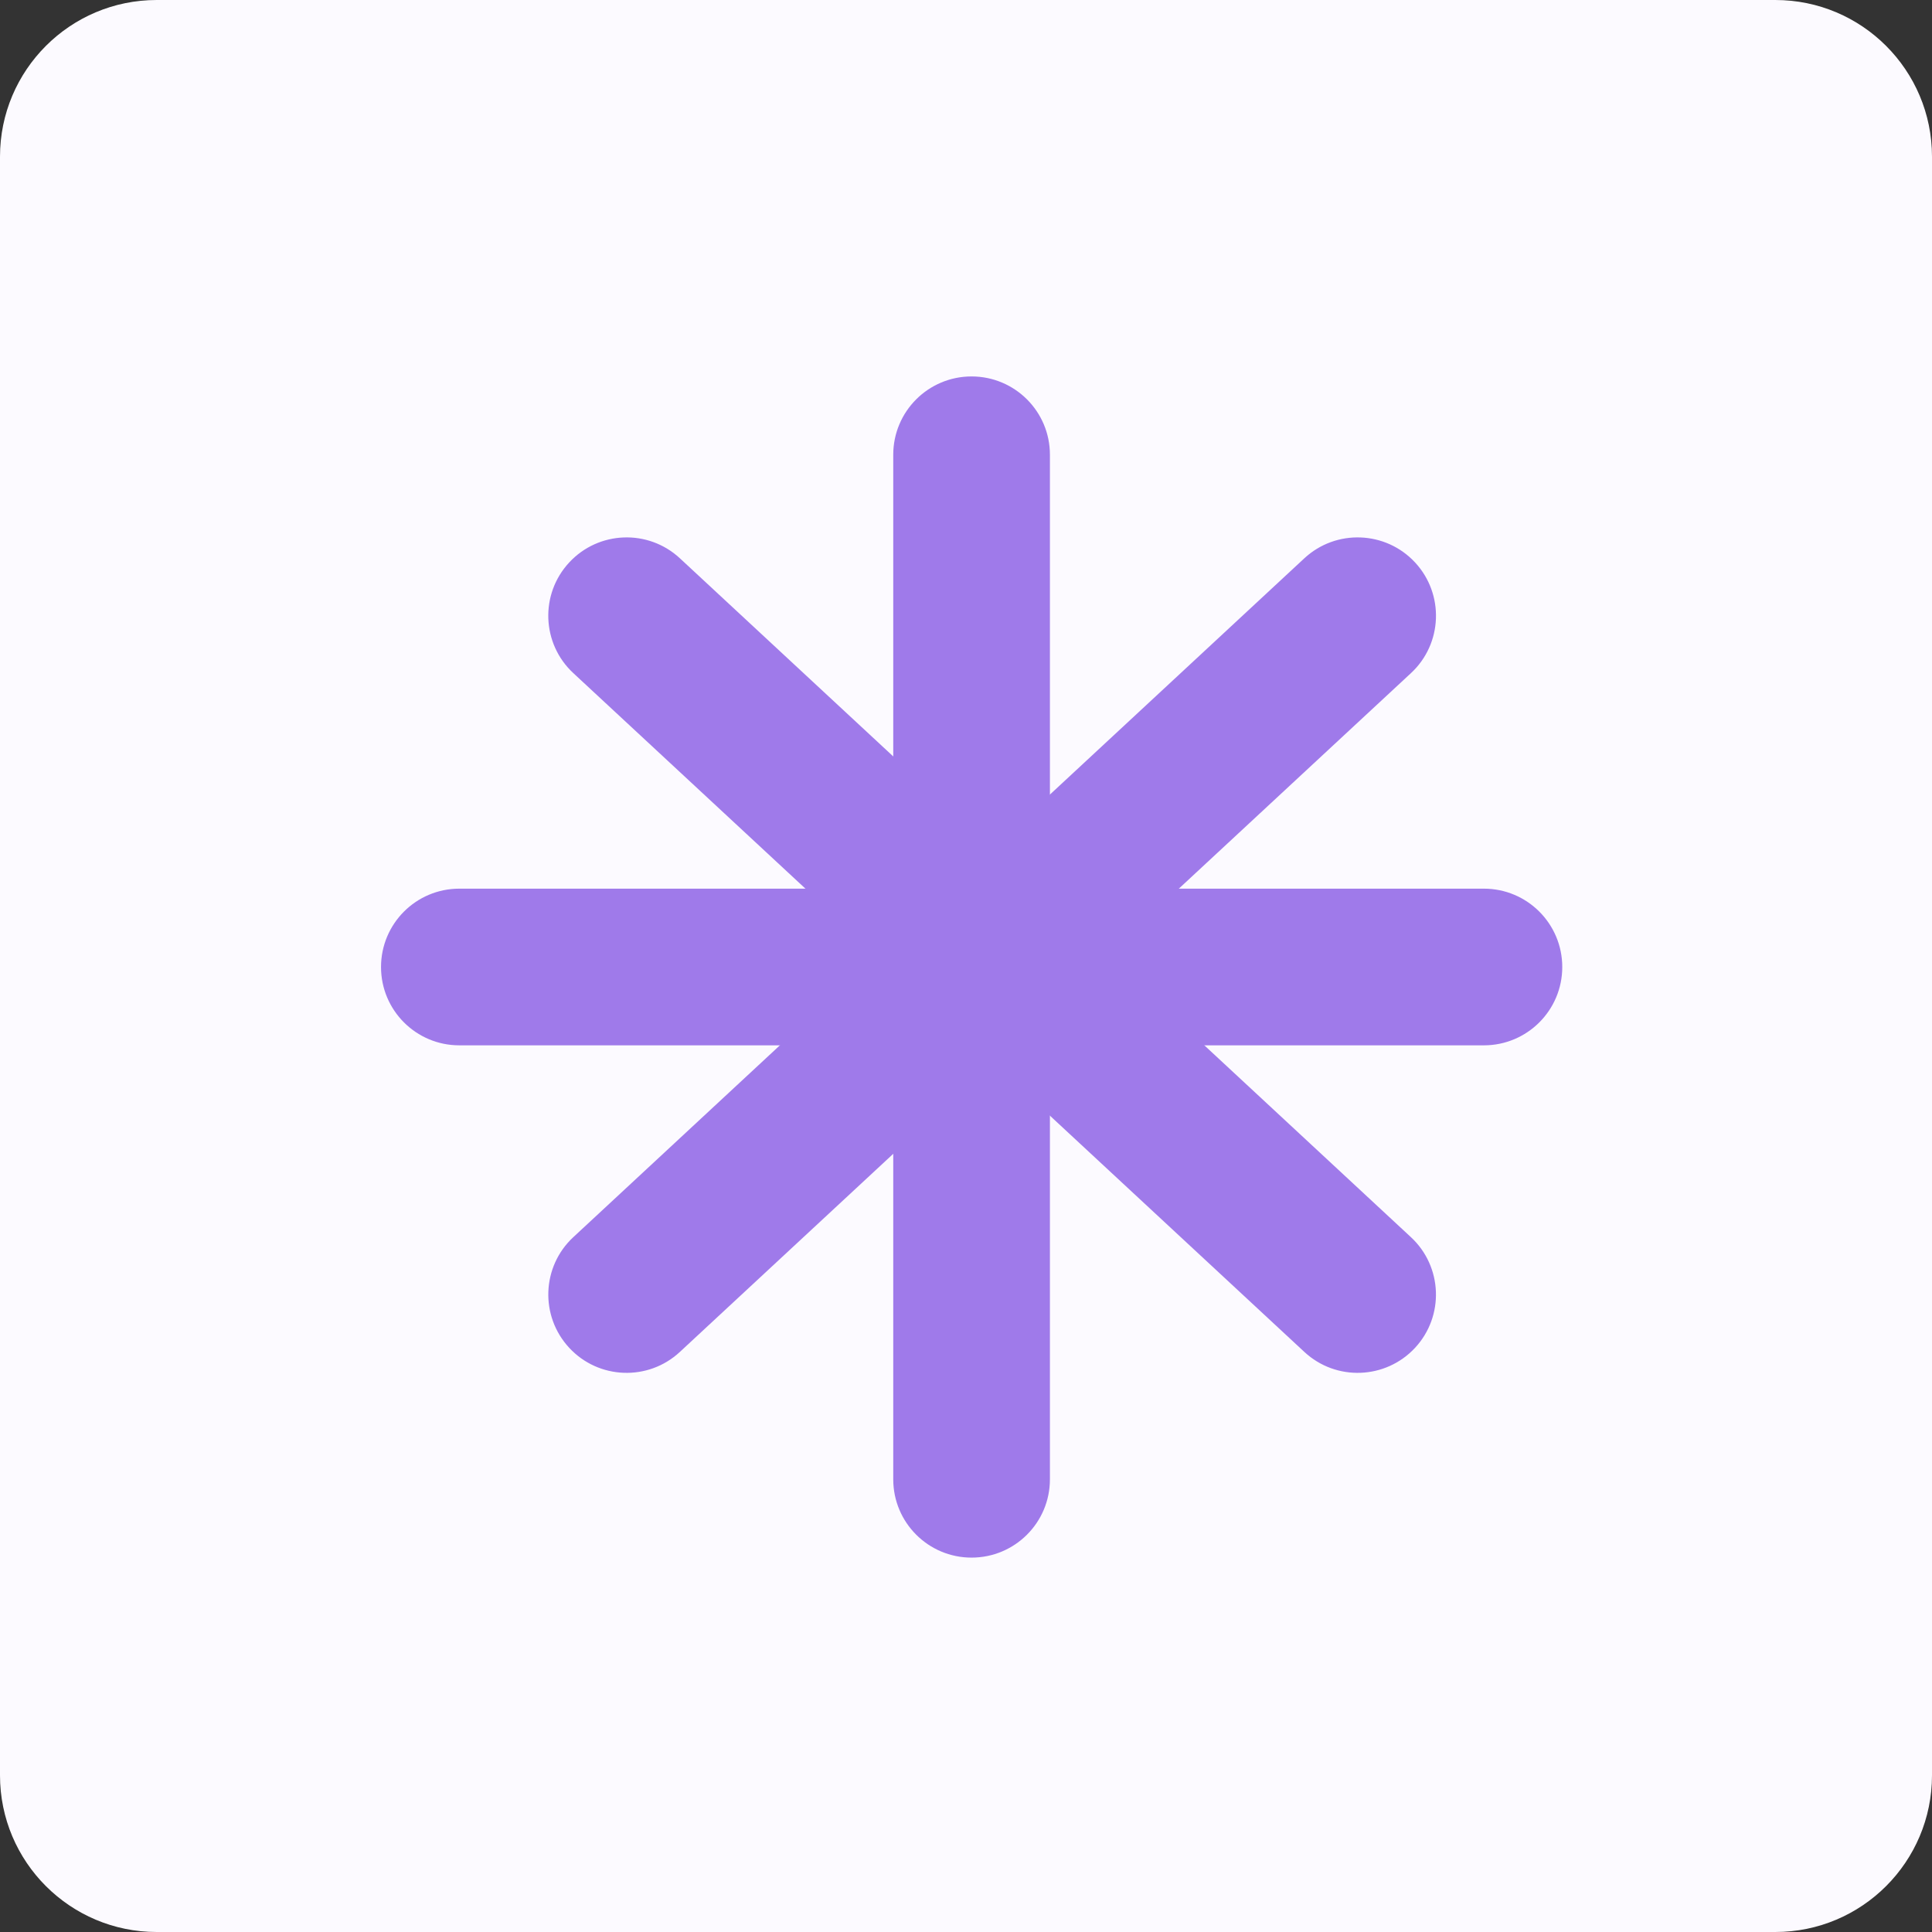
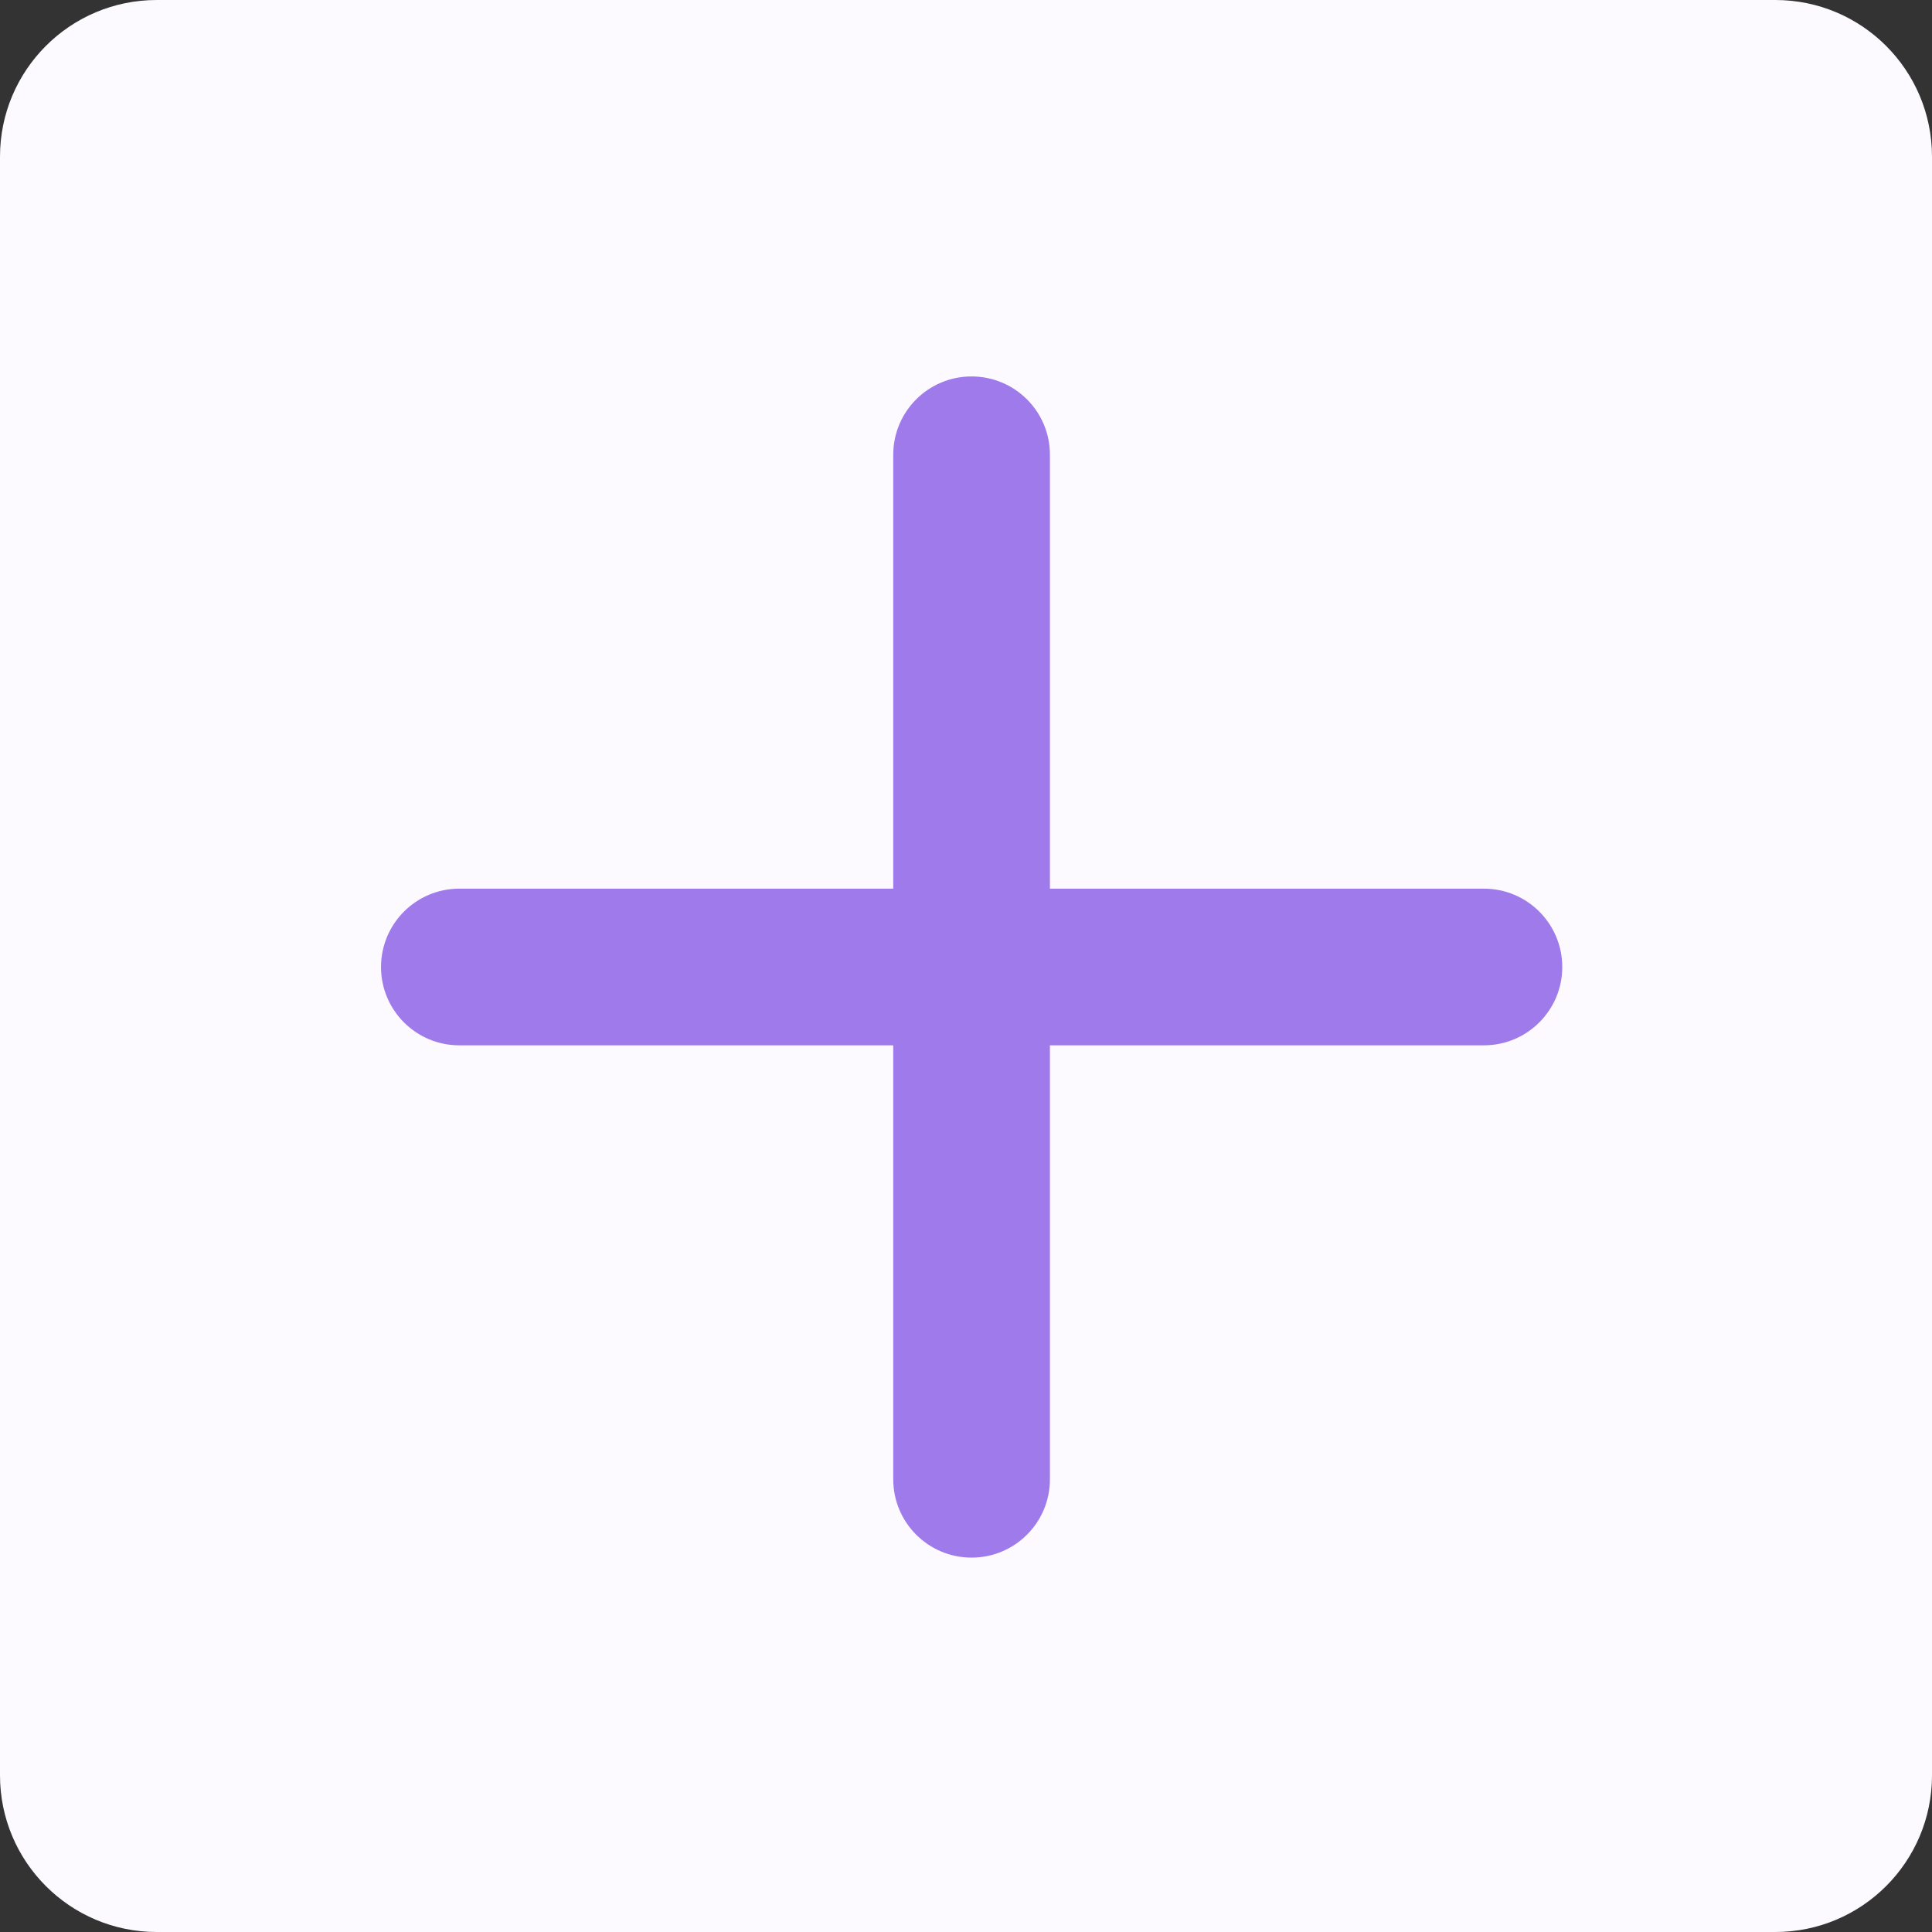
<svg xmlns="http://www.w3.org/2000/svg" width="32" height="32" viewBox="0 0 32 32" fill="none">
  <rect x="0" y="0" width="32" height="32" fill="#333333" stroke="none" />
  <path d="M0 2.595C0 1.162 1.162 6.10352e-05 2.595 6.10352e-05H29.405C30.838 6.10352e-05 32 1.162 32 2.595V29.405C32 30.838 30.838 32 29.405 32H2.595C1.162 32 0 30.838 0 29.405V2.595Z" fill="#FCFAFF" />
-   <path d="M21.604 9.247C22.129 8.76 22.951 8.791 23.438 9.316C23.925 9.841 23.895 10.662 23.37 11.149L11.261 22.392C10.736 22.88 9.915 22.849 9.428 22.324C8.941 21.799 8.971 20.978 9.496 20.491L21.604 9.247Z" fill="#9F7AEA" />
-   <path d="M23.369 20.491C23.894 20.978 23.925 21.799 23.438 22.324C22.95 22.849 22.129 22.88 21.604 22.392L9.496 11.149C8.971 10.662 8.94 9.841 9.428 9.316C9.915 8.791 10.736 8.76 11.261 9.247L23.369 20.491Z" fill="#9F7AEA" />
  <path d="M17.39 24.502C17.39 25.219 16.809 25.799 16.092 25.799C15.376 25.799 14.795 25.219 14.795 24.502V7.532C14.795 6.815 15.376 6.235 16.092 6.235C16.809 6.235 17.39 6.815 17.39 7.532V24.502Z" fill="#9F7AEA" />
  <path d="M7.608 17.314C6.891 17.314 6.311 16.733 6.311 16.017C6.311 15.3 6.891 14.719 7.608 14.719L24.578 14.719C25.295 14.719 25.876 15.3 25.876 16.017C25.876 16.733 25.295 17.314 24.578 17.314L7.608 17.314Z" fill="#9F7AEA" />
</svg>